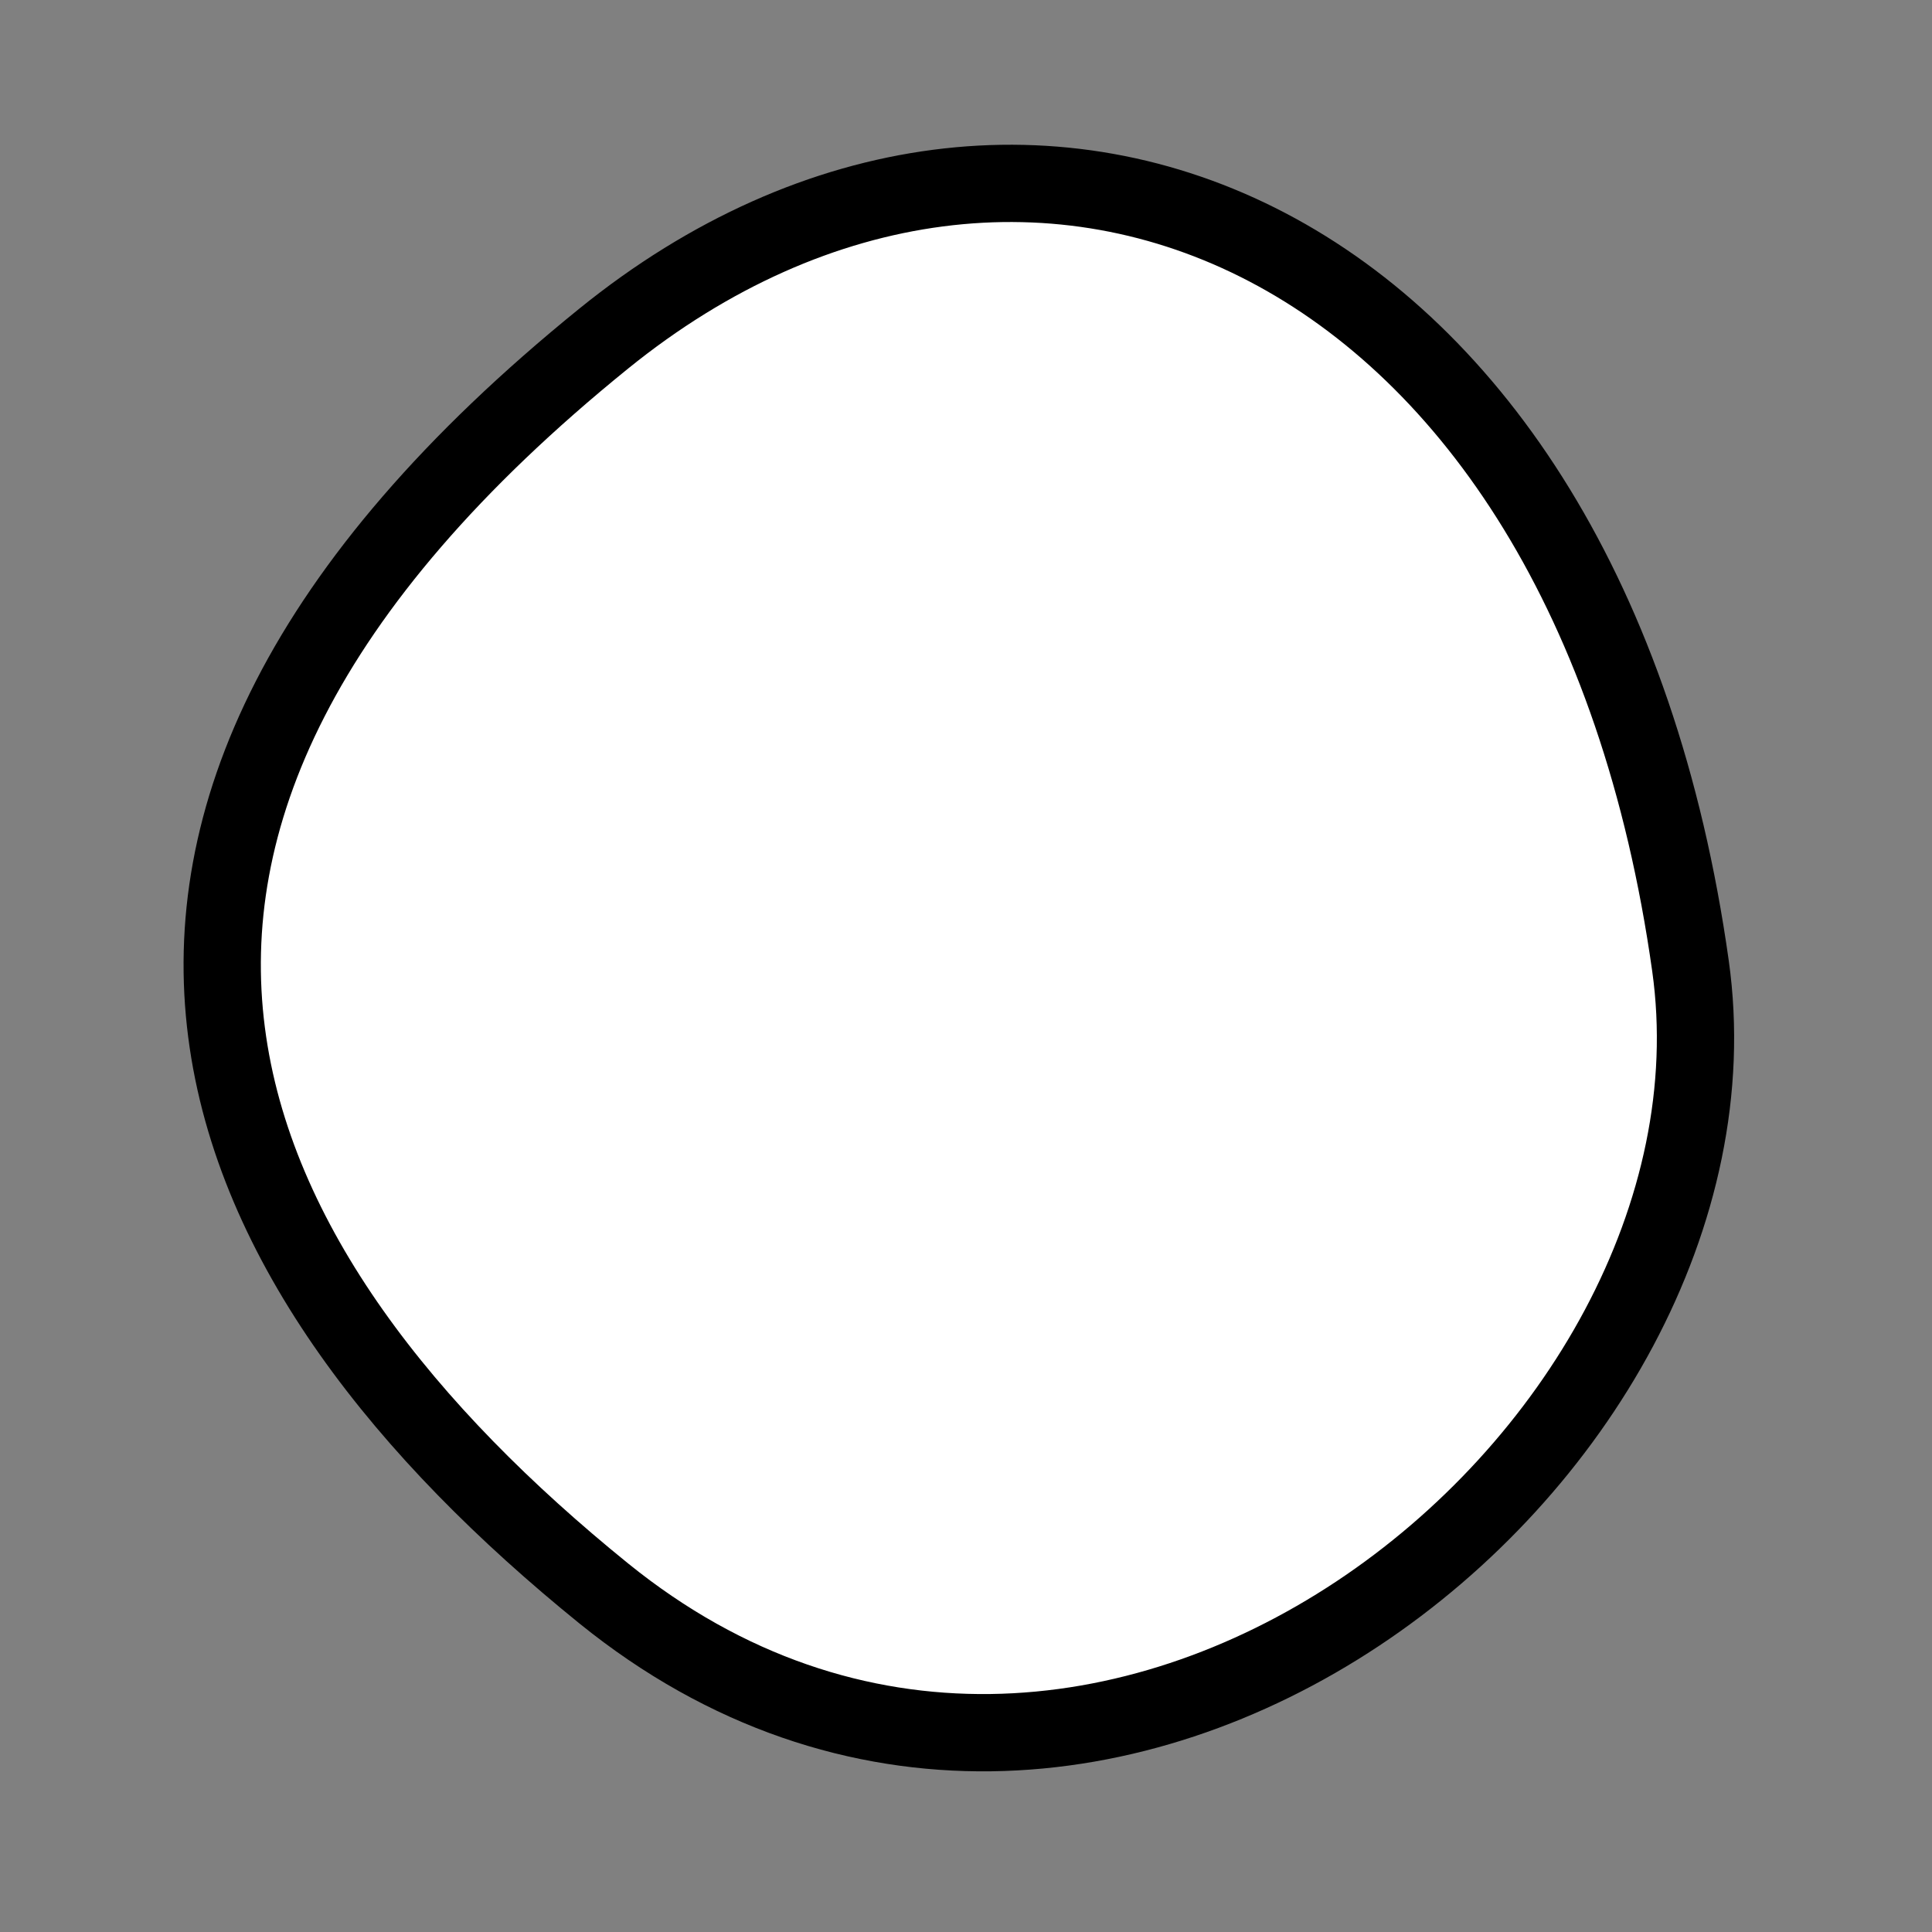
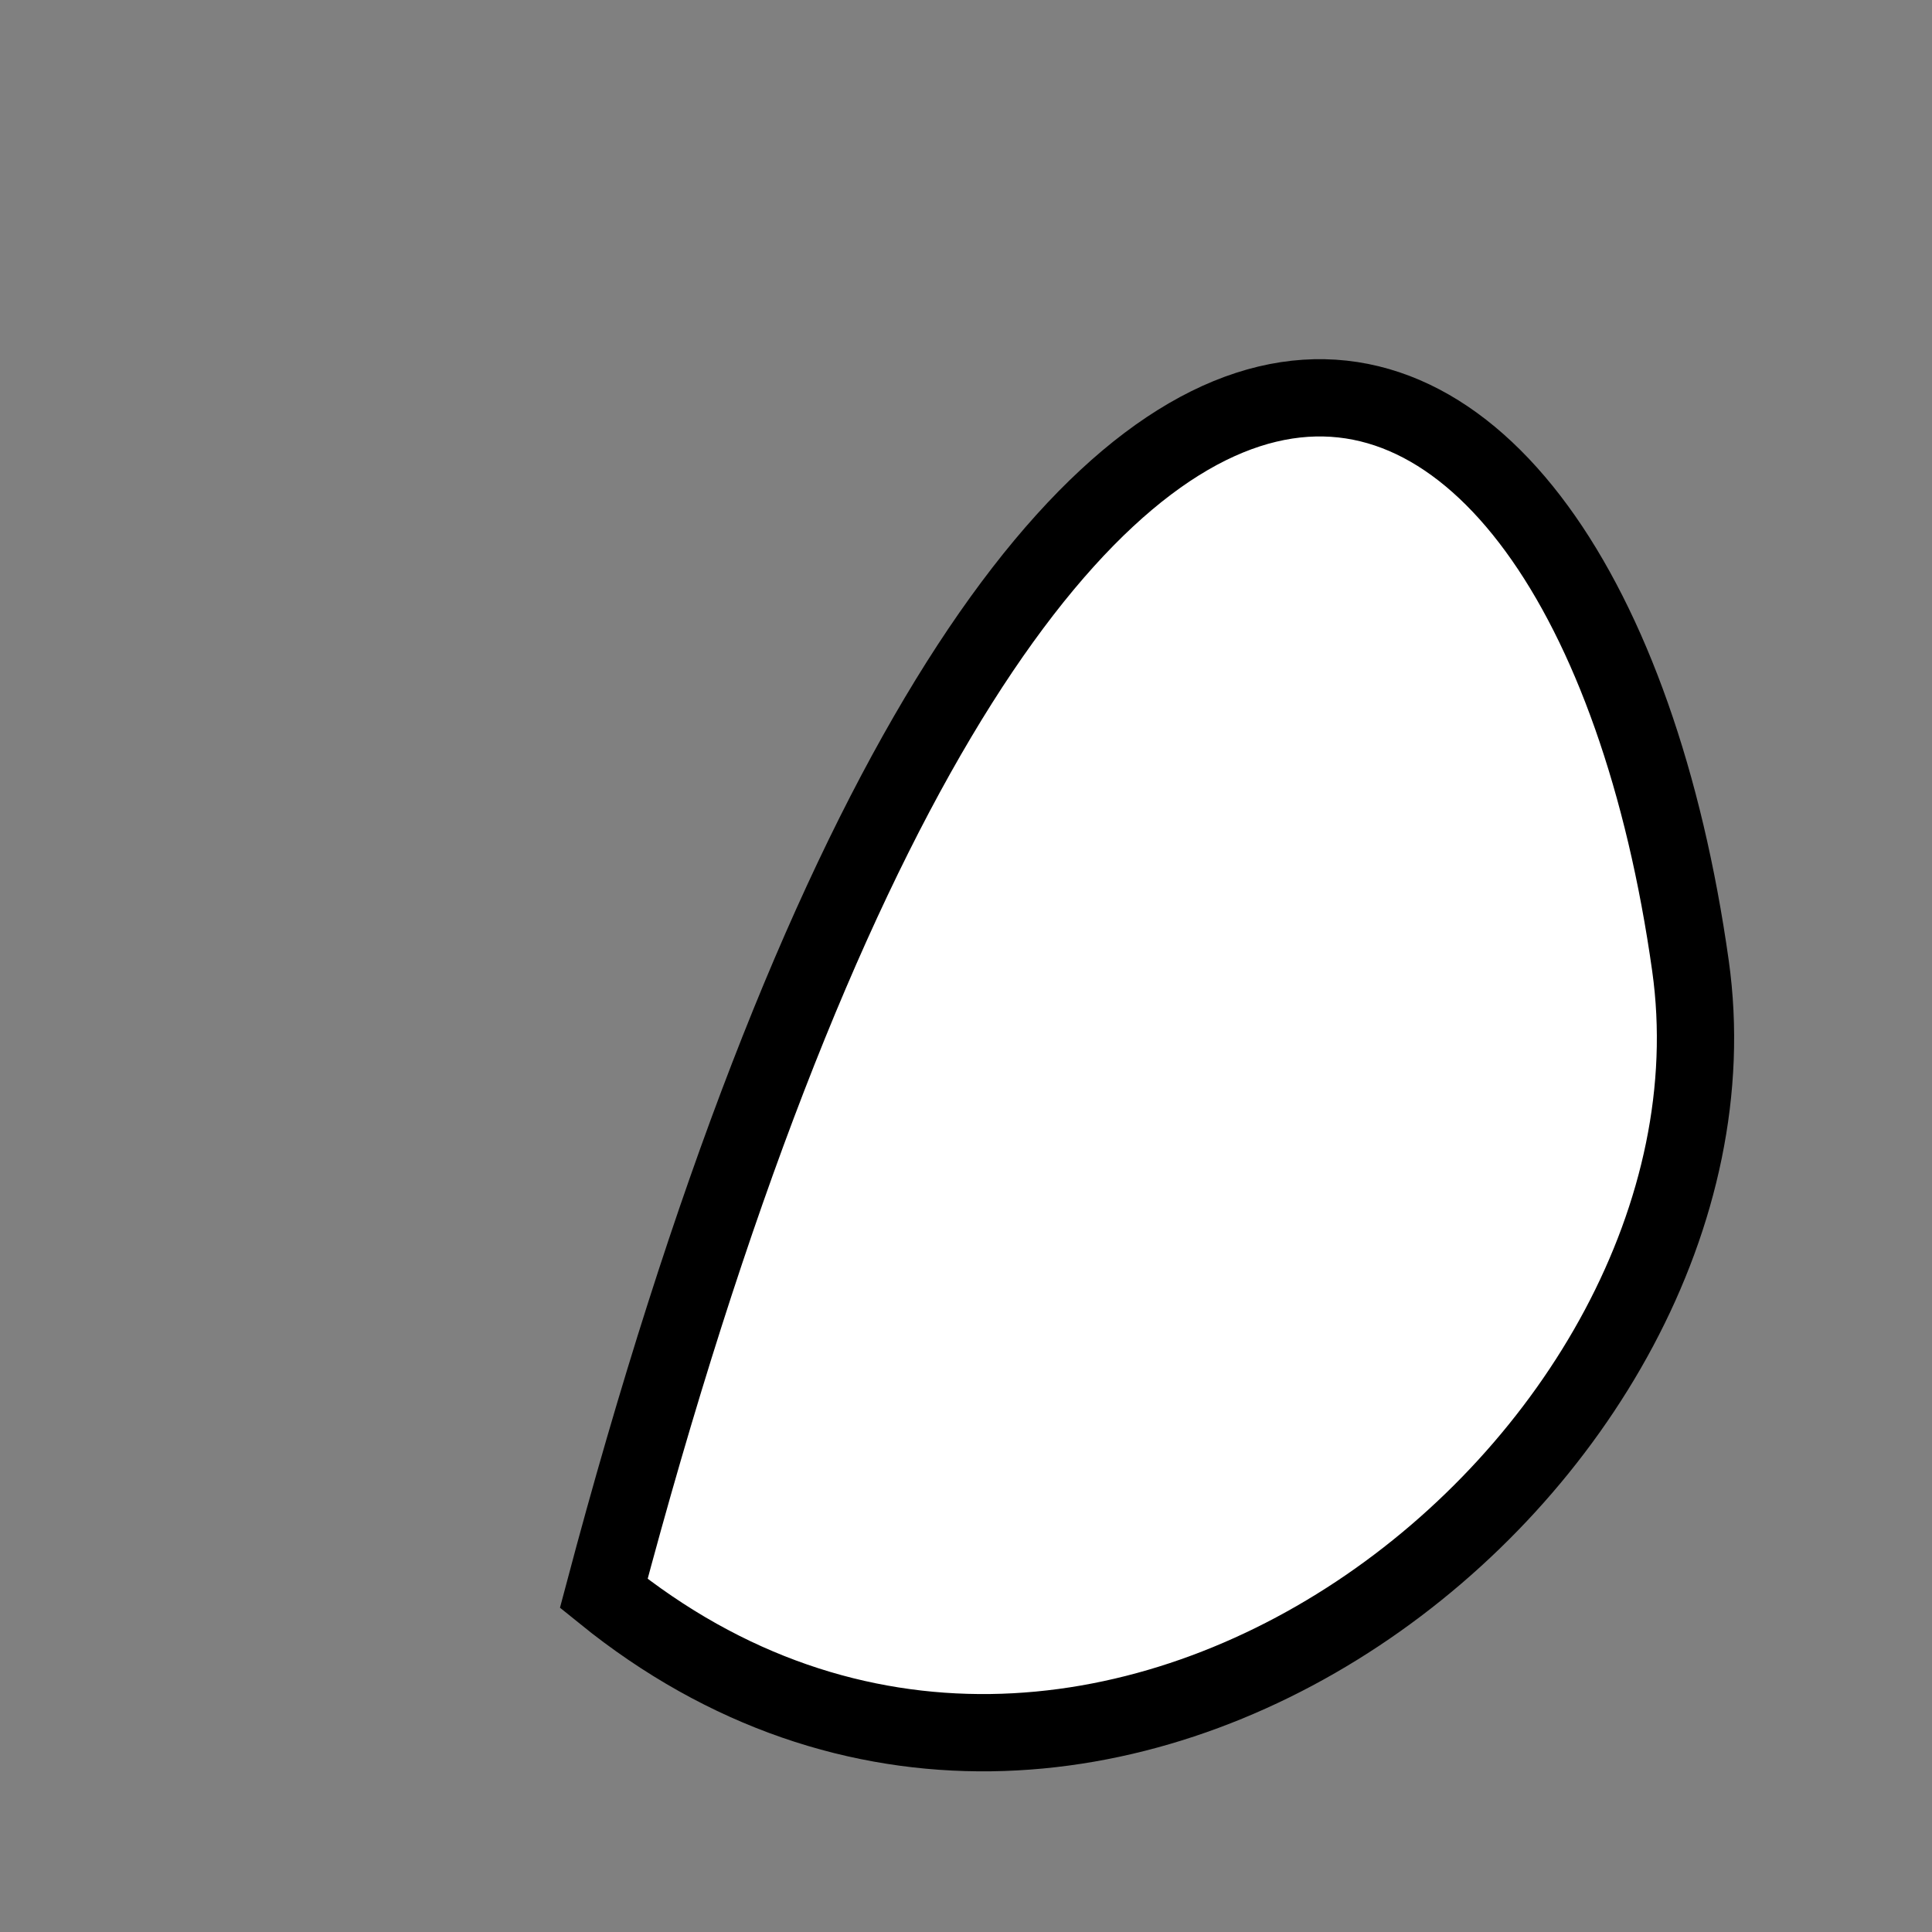
<svg xmlns="http://www.w3.org/2000/svg" version="1.1" viewBox="0 0 400 400" width="400" height="400">
  <rect x="0" y="0" width="400" height="400" fill="#808080" stroke="none" />
  <style type="text/css">
circle,
.bezier{
	stroke:#000000;
	fill:#fff;
	stroke-width:16;
}
</style>
  <g>
-     <path id="bezier" d="M350,200C364.33,302 226.81,412.34 125,329.904C43.4,263.83 -1.67,172.68 125,70.096C212.82,-1.02 328.57,47.5 350,200" class="bezier" />
+     <path id="bezier" d="M350,200C364.33,302 226.81,412.34 125,329.904C212.82,-1.02 328.57,47.5 350,200" class="bezier" />
  </g>
</svg>